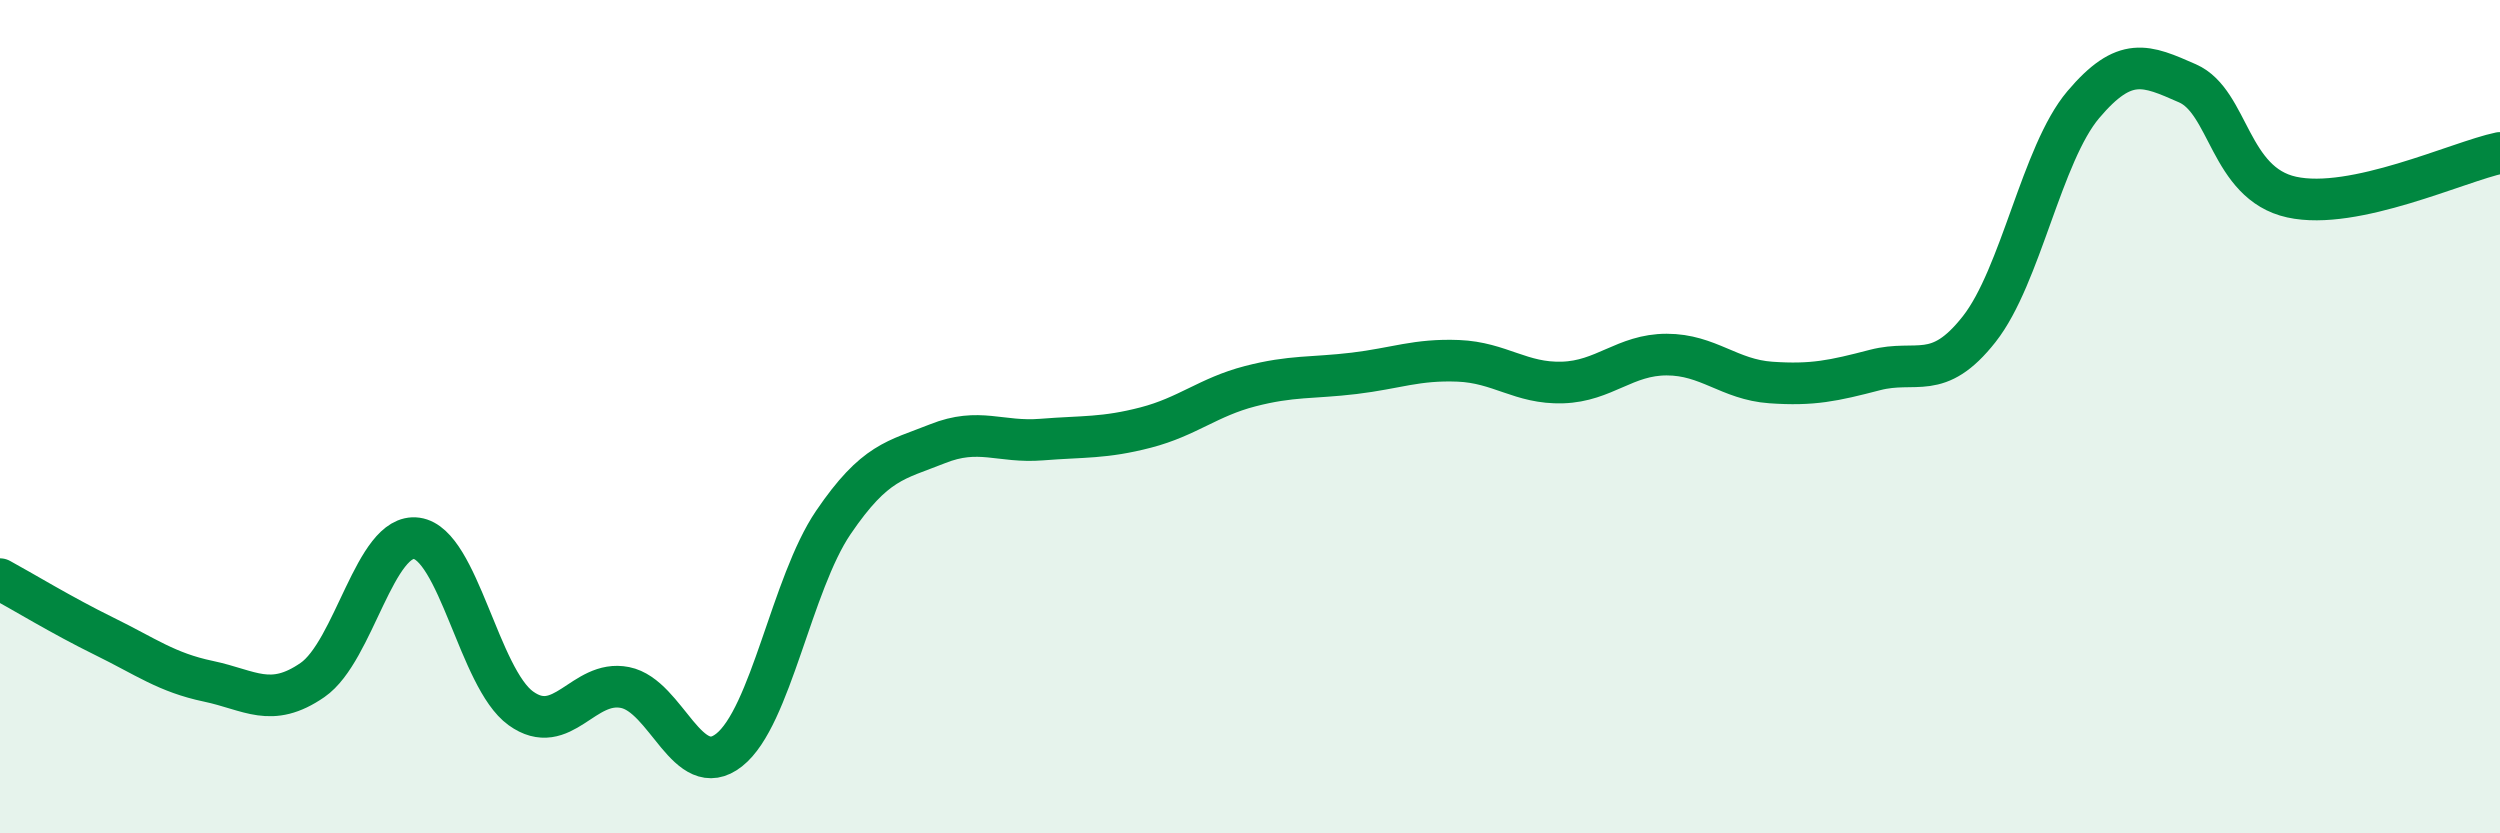
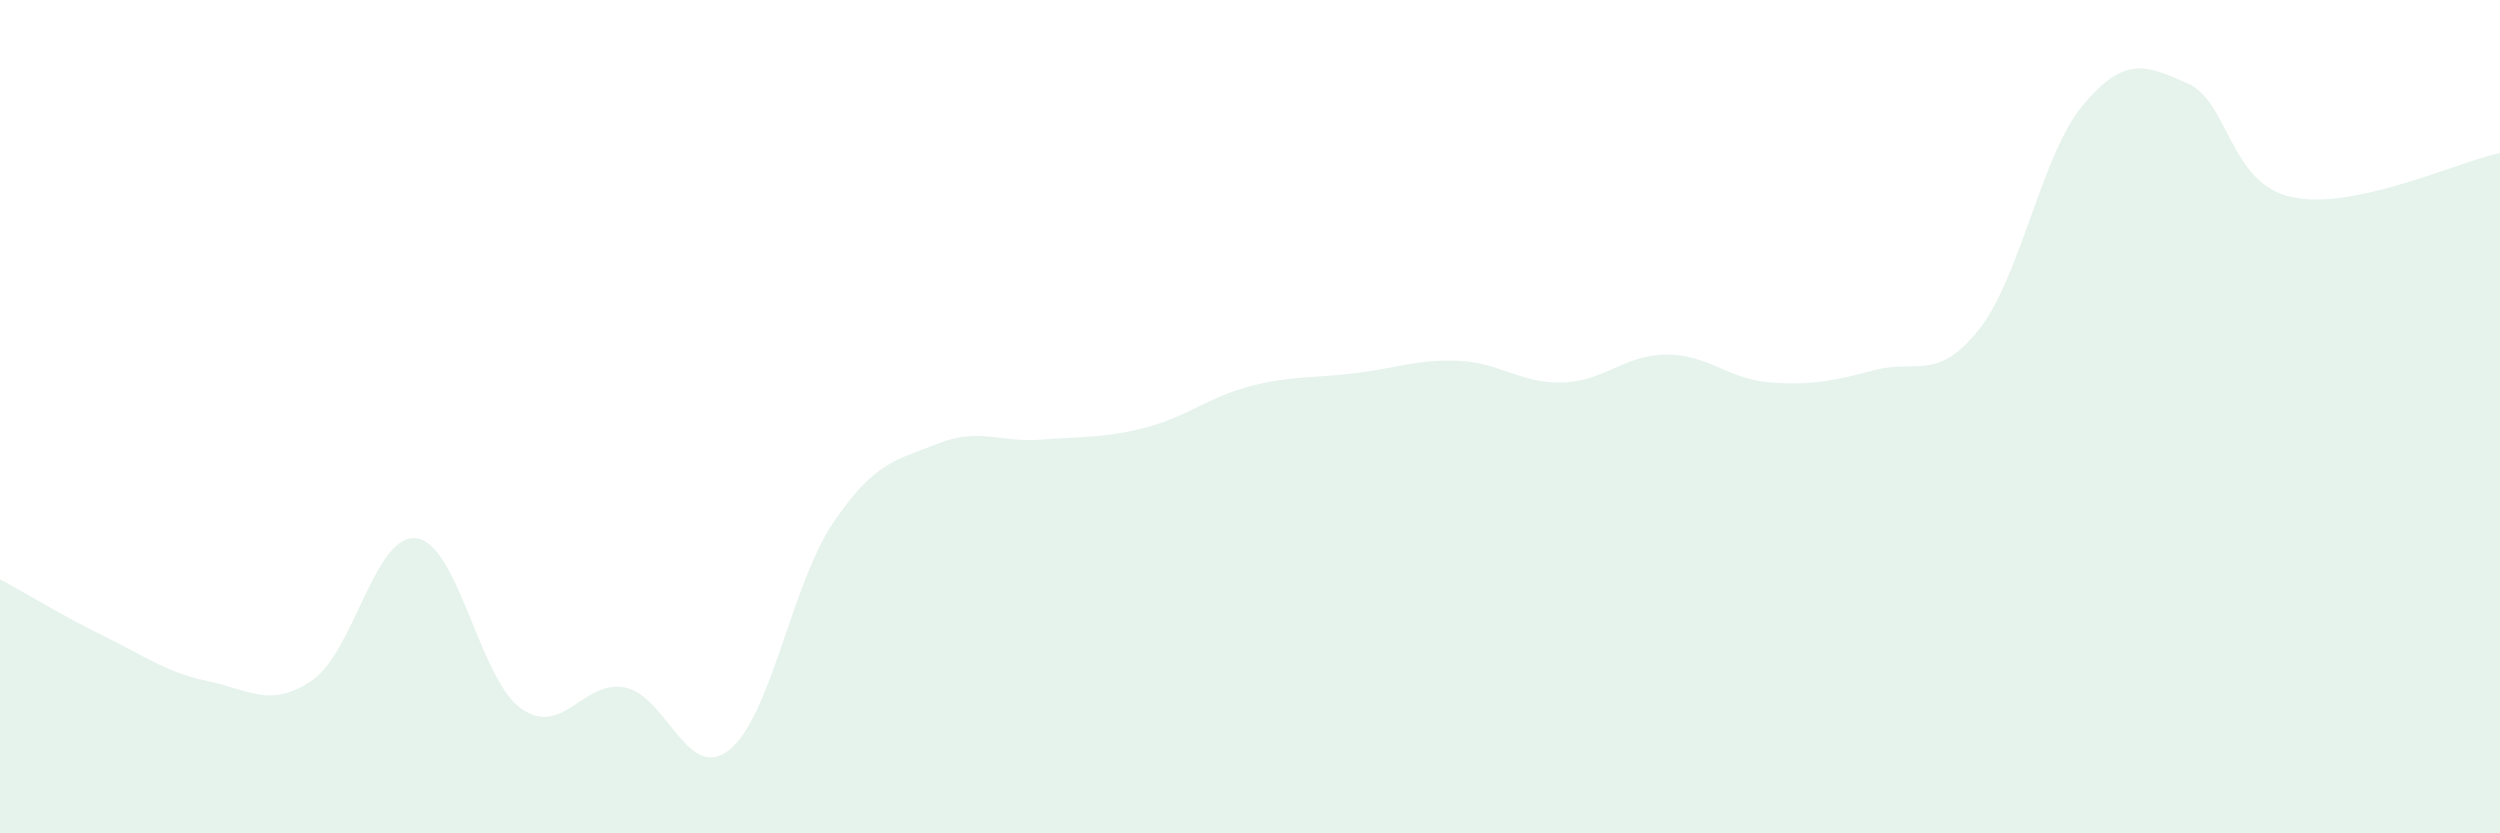
<svg xmlns="http://www.w3.org/2000/svg" width="60" height="20" viewBox="0 0 60 20">
  <path d="M 0,13.9 C 0.5,14.17 1.5,14.78 2.5,15.27 C 3.5,15.76 4,16.14 5,16.35 C 6,16.56 6.5,17.01 7.5,16.32 C 8.5,15.63 9,12.78 10,12.92 C 11,13.06 11.5,16.28 12.5,17 C 13.5,17.72 14,16.3 15,16.5 C 16,16.7 16.5,18.79 17.5,18 C 18.5,17.21 19,14.01 20,12.54 C 21,11.07 21.5,11.05 22.5,10.65 C 23.5,10.25 24,10.63 25,10.55 C 26,10.47 26.5,10.52 27.5,10.26 C 28.5,10 29,9.53 30,9.27 C 31,9.01 31.5,9.08 32.5,8.96 C 33.5,8.84 34,8.62 35,8.66 C 36,8.7 36.5,9.21 37.5,9.18 C 38.5,9.15 39,8.51 40,8.51 C 41,8.51 41.5,9.11 42.5,9.18 C 43.5,9.25 44,9.14 45,8.88 C 46,8.62 46.5,9.17 47.5,7.9 C 48.5,6.63 49,3.69 50,2.51 C 51,1.33 51.5,1.56 52.5,2 C 53.5,2.44 53.5,4.4 55,4.73 C 56.5,5.06 59,3.88 60,3.67L60 20L0 20Z" fill="#008740" opacity="0.1" stroke-linecap="round" stroke-linejoin="round" />
-   <path d="M 0,13.9 C 0.5,14.17 1.5,14.78 2.5,15.27 C 3.5,15.76 4,16.14 5,16.35 C 6,16.56 6.5,17.01 7.5,16.32 C 8.5,15.63 9,12.78 10,12.92 C 11,13.06 11.5,16.28 12.5,17 C 13.5,17.72 14,16.3 15,16.5 C 16,16.7 16.5,18.79 17.5,18 C 18.5,17.21 19,14.01 20,12.54 C 21,11.07 21.5,11.05 22.5,10.65 C 23.5,10.25 24,10.63 25,10.55 C 26,10.47 26.5,10.52 27.5,10.26 C 28.5,10 29,9.53 30,9.27 C 31,9.01 31.5,9.08 32.5,8.96 C 33.5,8.84 34,8.62 35,8.66 C 36,8.7 36.5,9.21 37.5,9.18 C 38.5,9.15 39,8.51 40,8.51 C 41,8.51 41.5,9.11 42.5,9.18 C 43.5,9.25 44,9.14 45,8.88 C 46,8.62 46.5,9.17 47.5,7.9 C 48.5,6.63 49,3.69 50,2.51 C 51,1.33 51.5,1.56 52.5,2 C 53.5,2.44 53.5,4.4 55,4.73 C 56.5,5.06 59,3.88 60,3.67" stroke="#008740" stroke-width="1" fill="none" stroke-linecap="round" stroke-linejoin="round" />
</svg>